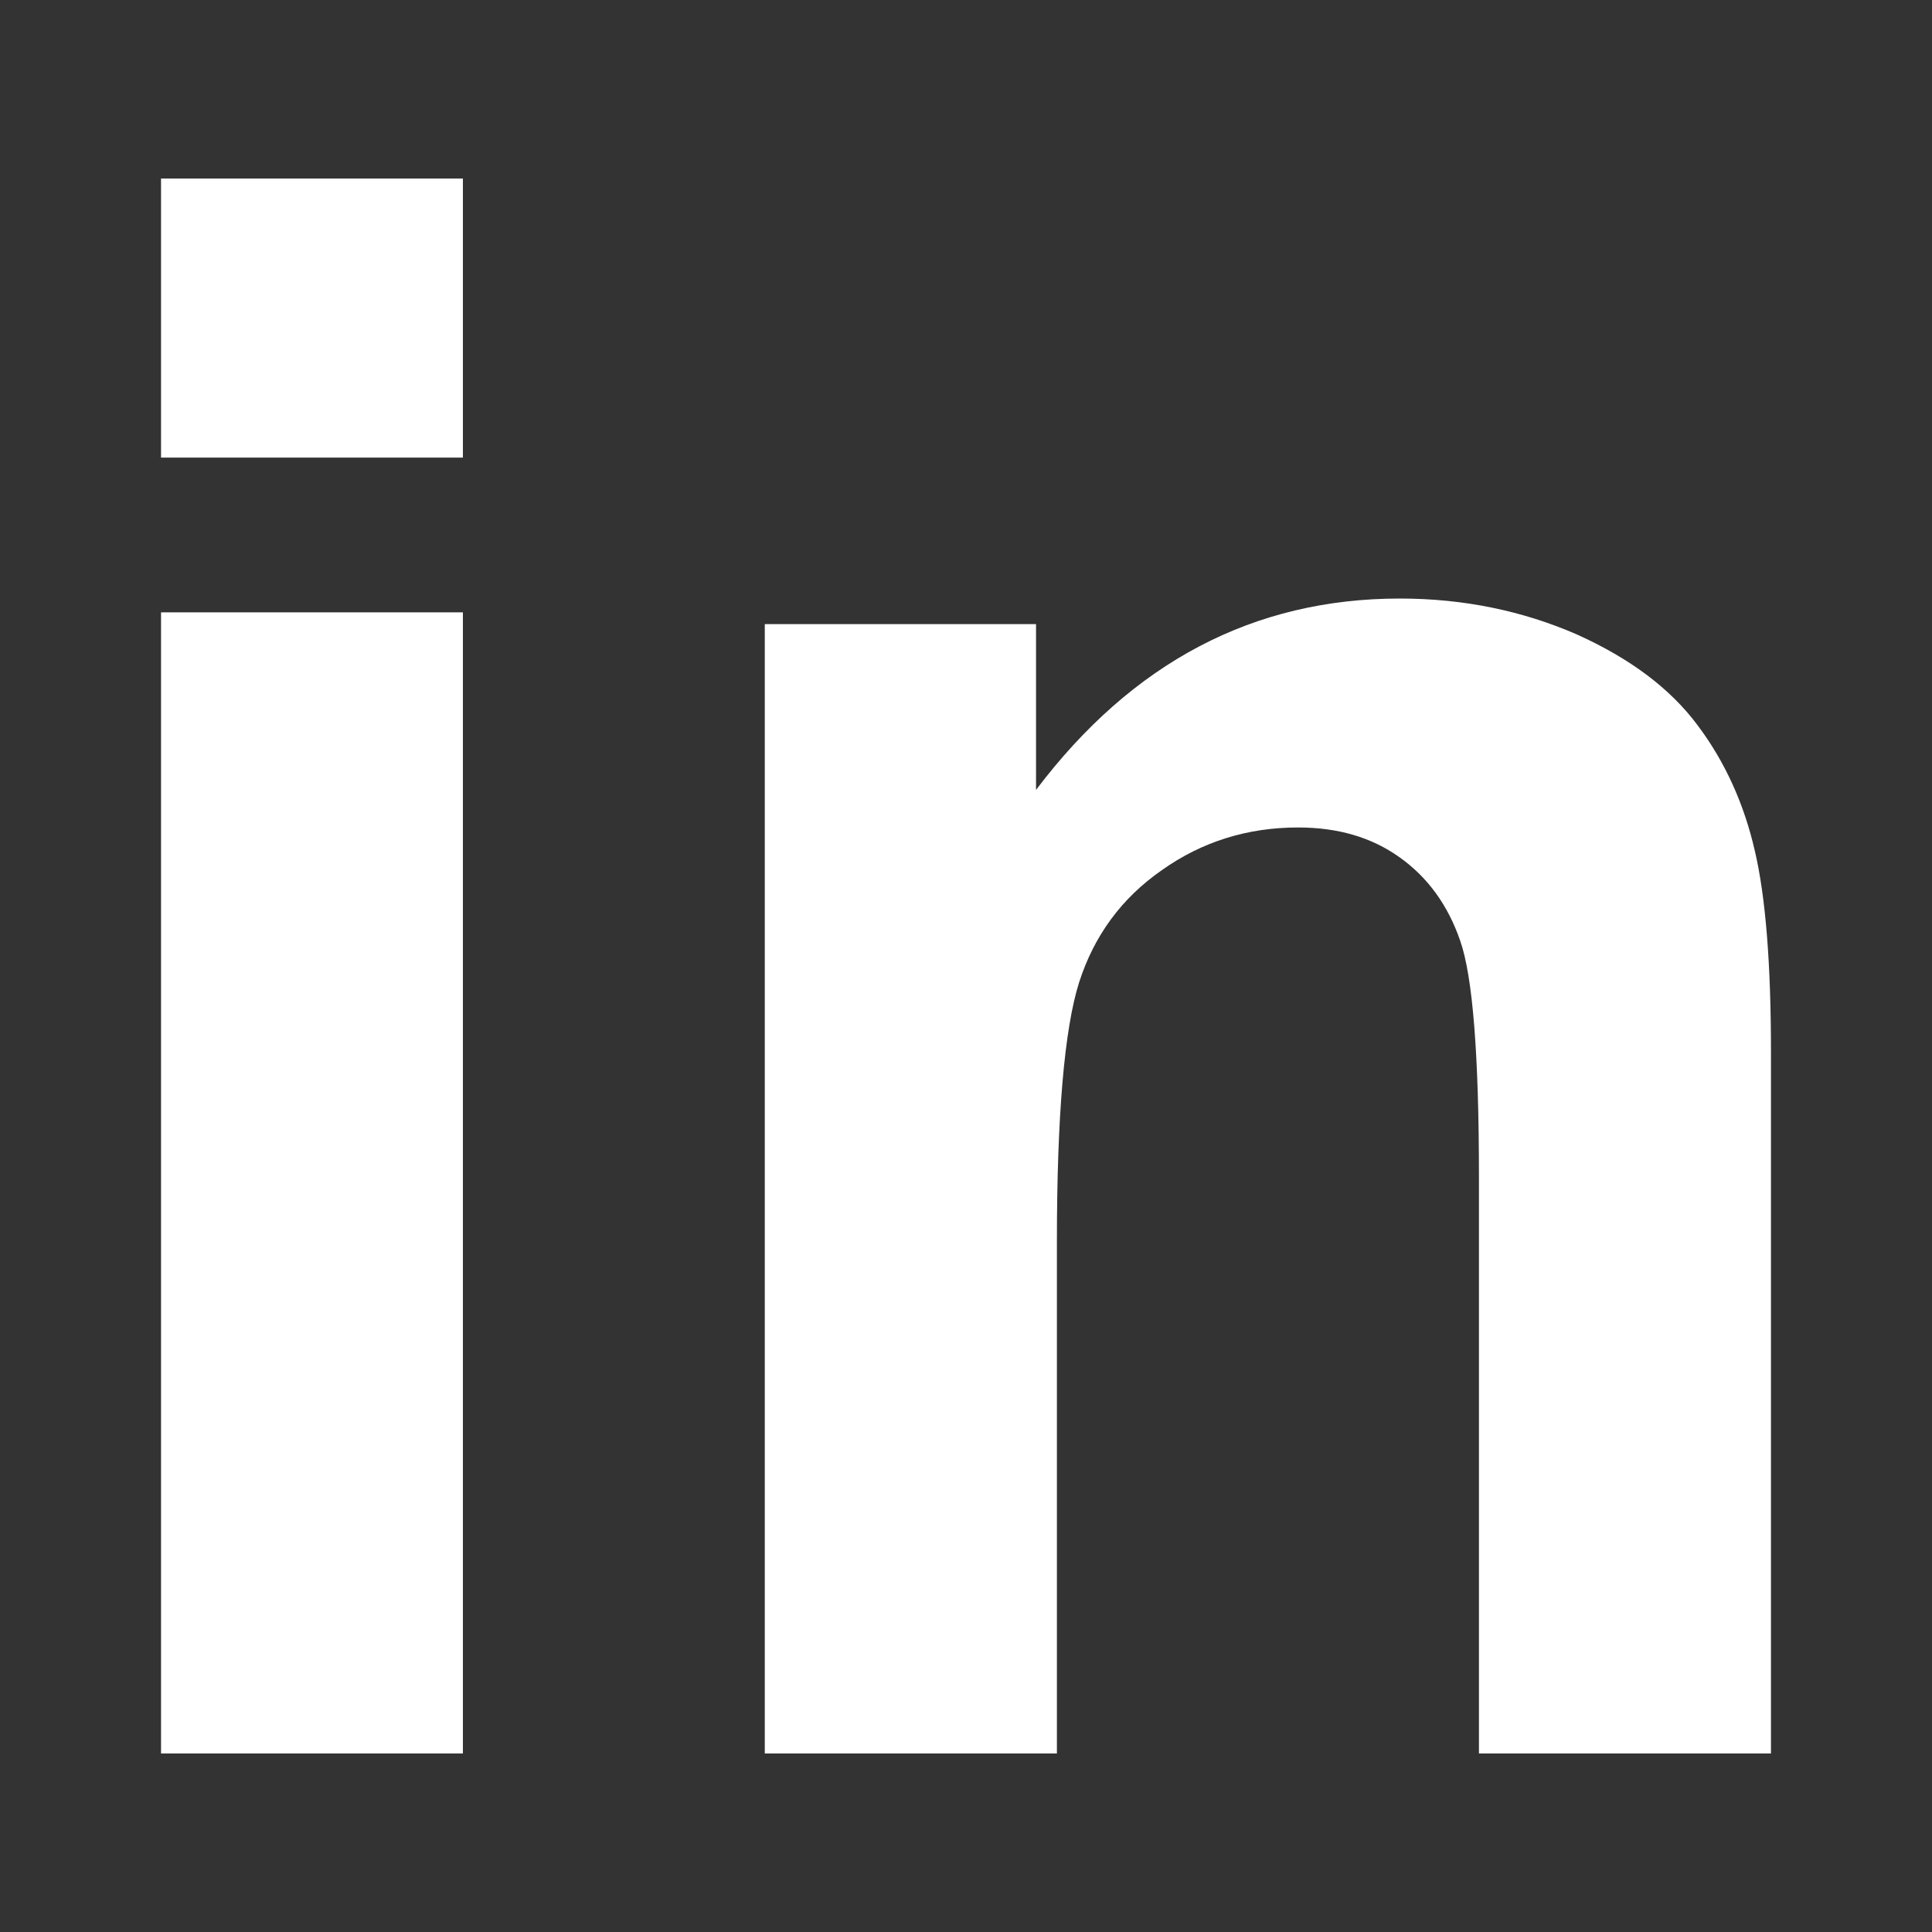
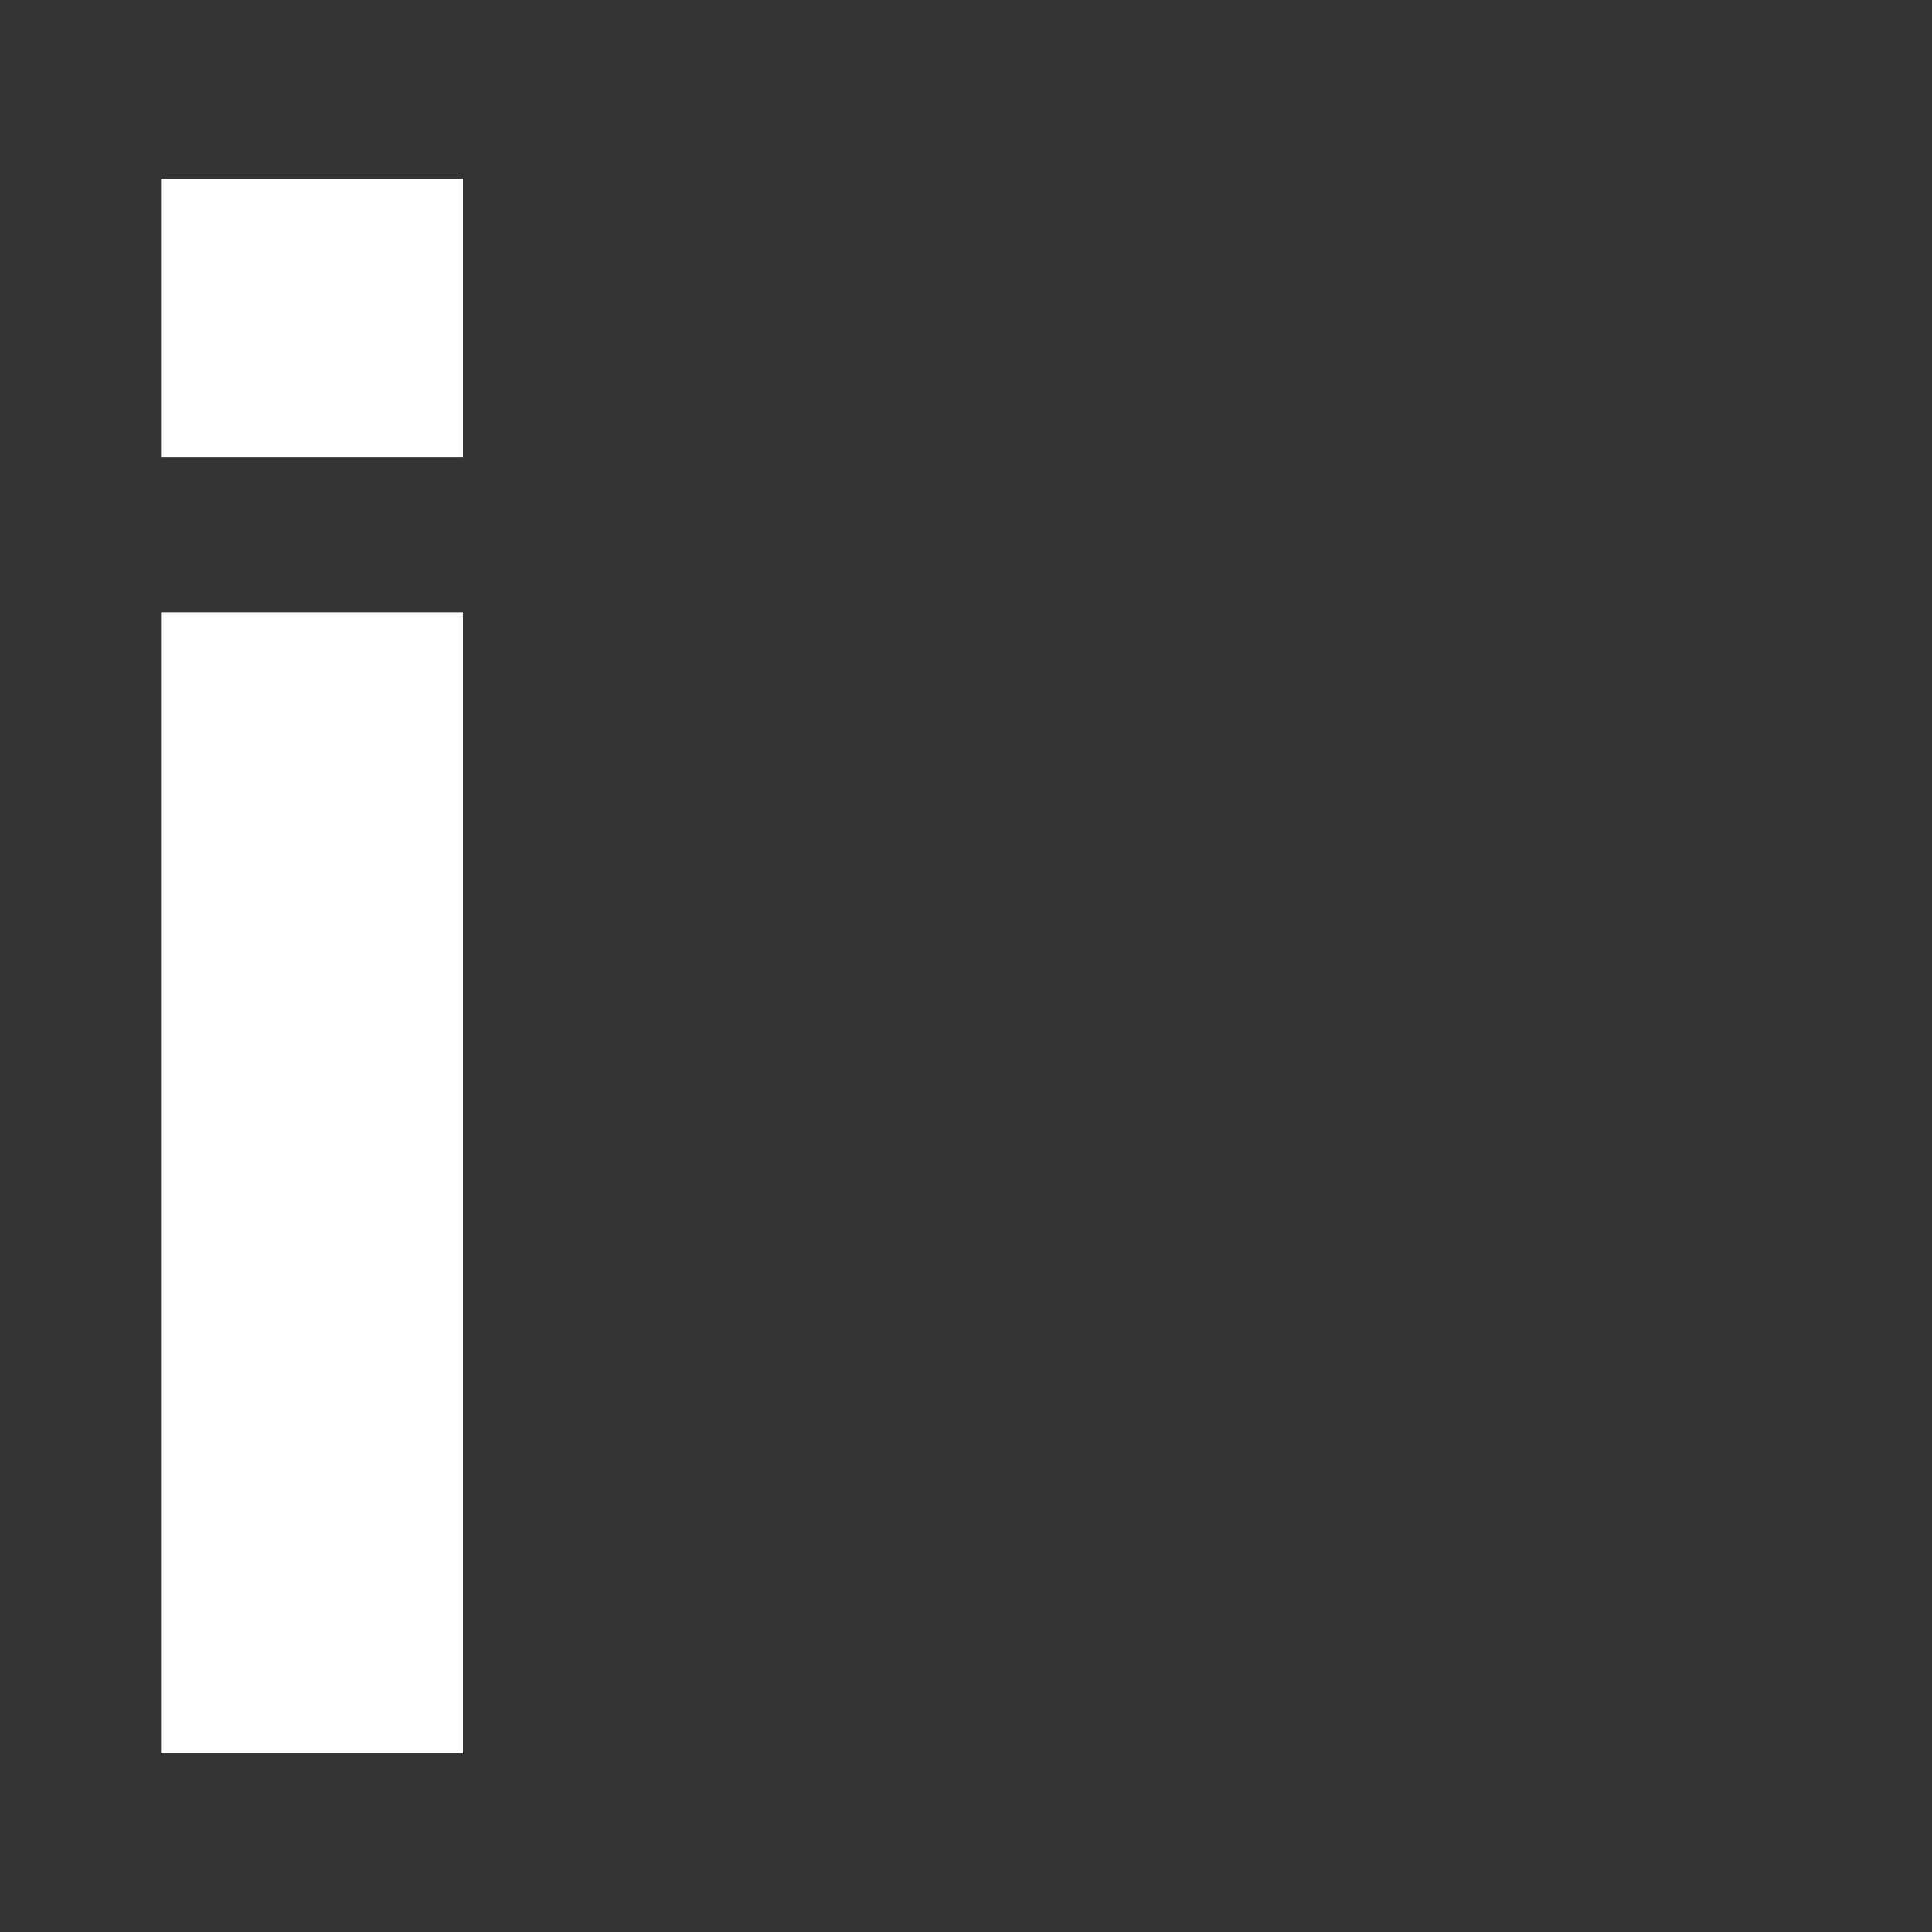
<svg xmlns="http://www.w3.org/2000/svg" width="20" height="20" viewBox="0 0 20 20" fill="none">
  <rect x="0" y="0" width="20" height="20" fill="#333333" stroke="none" />
  <path d="M1.667 4.737V1.848H4.792V4.737H1.667ZM1.667 18.152V6.339H4.792V18.152H1.667Z" fill="white" />
-   <path d="M18.333 18.152H15.31V12.185C15.31 10.924 15.246 10.11 15.116 9.739C14.988 9.367 14.777 9.079 14.486 8.873C14.195 8.666 13.847 8.566 13.438 8.566C12.913 8.566 12.443 8.713 12.027 9.008C11.611 9.297 11.326 9.686 11.171 10.169C11.018 10.652 10.941 11.554 10.941 12.857V18.152H7.917V6.461H10.725V8.177C11.723 6.856 12.978 6.196 14.491 6.196C15.159 6.196 15.768 6.326 16.322 6.567C16.873 6.815 17.291 7.127 17.575 7.51C17.859 7.888 18.055 8.324 18.166 8.808C18.278 9.285 18.333 9.981 18.333 10.889V18.152L18.333 18.152Z" fill="white" />
</svg>